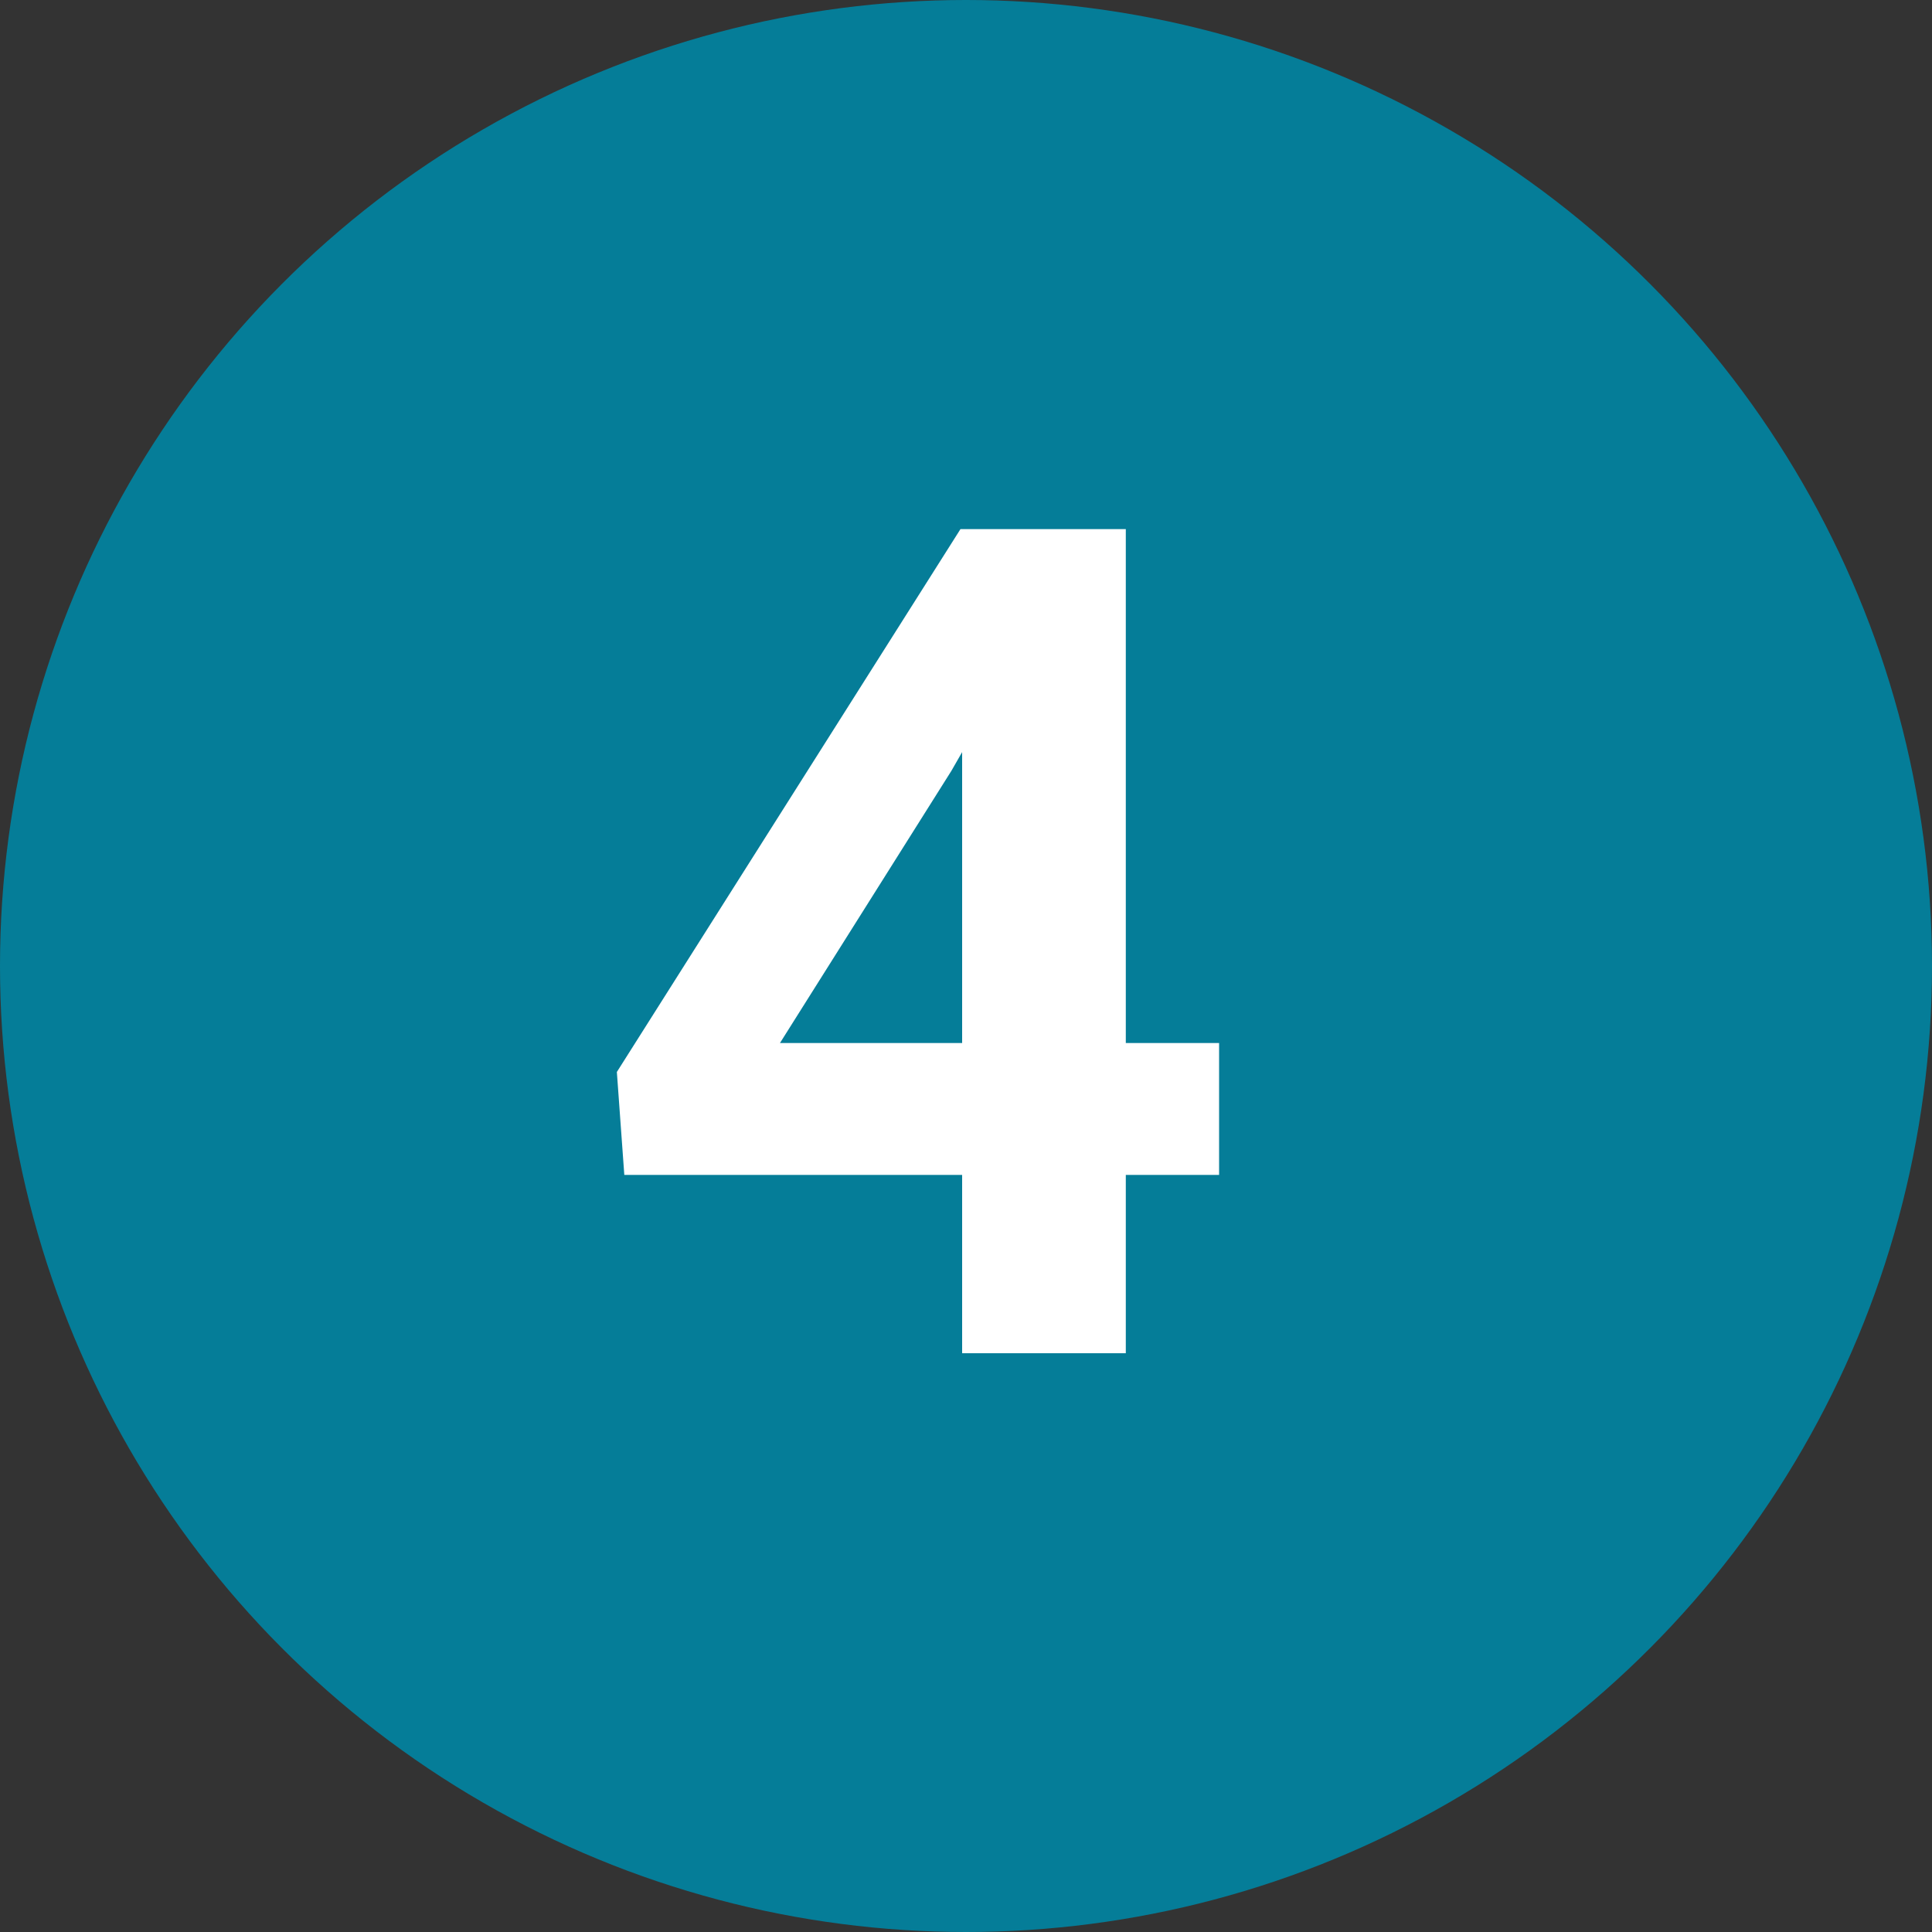
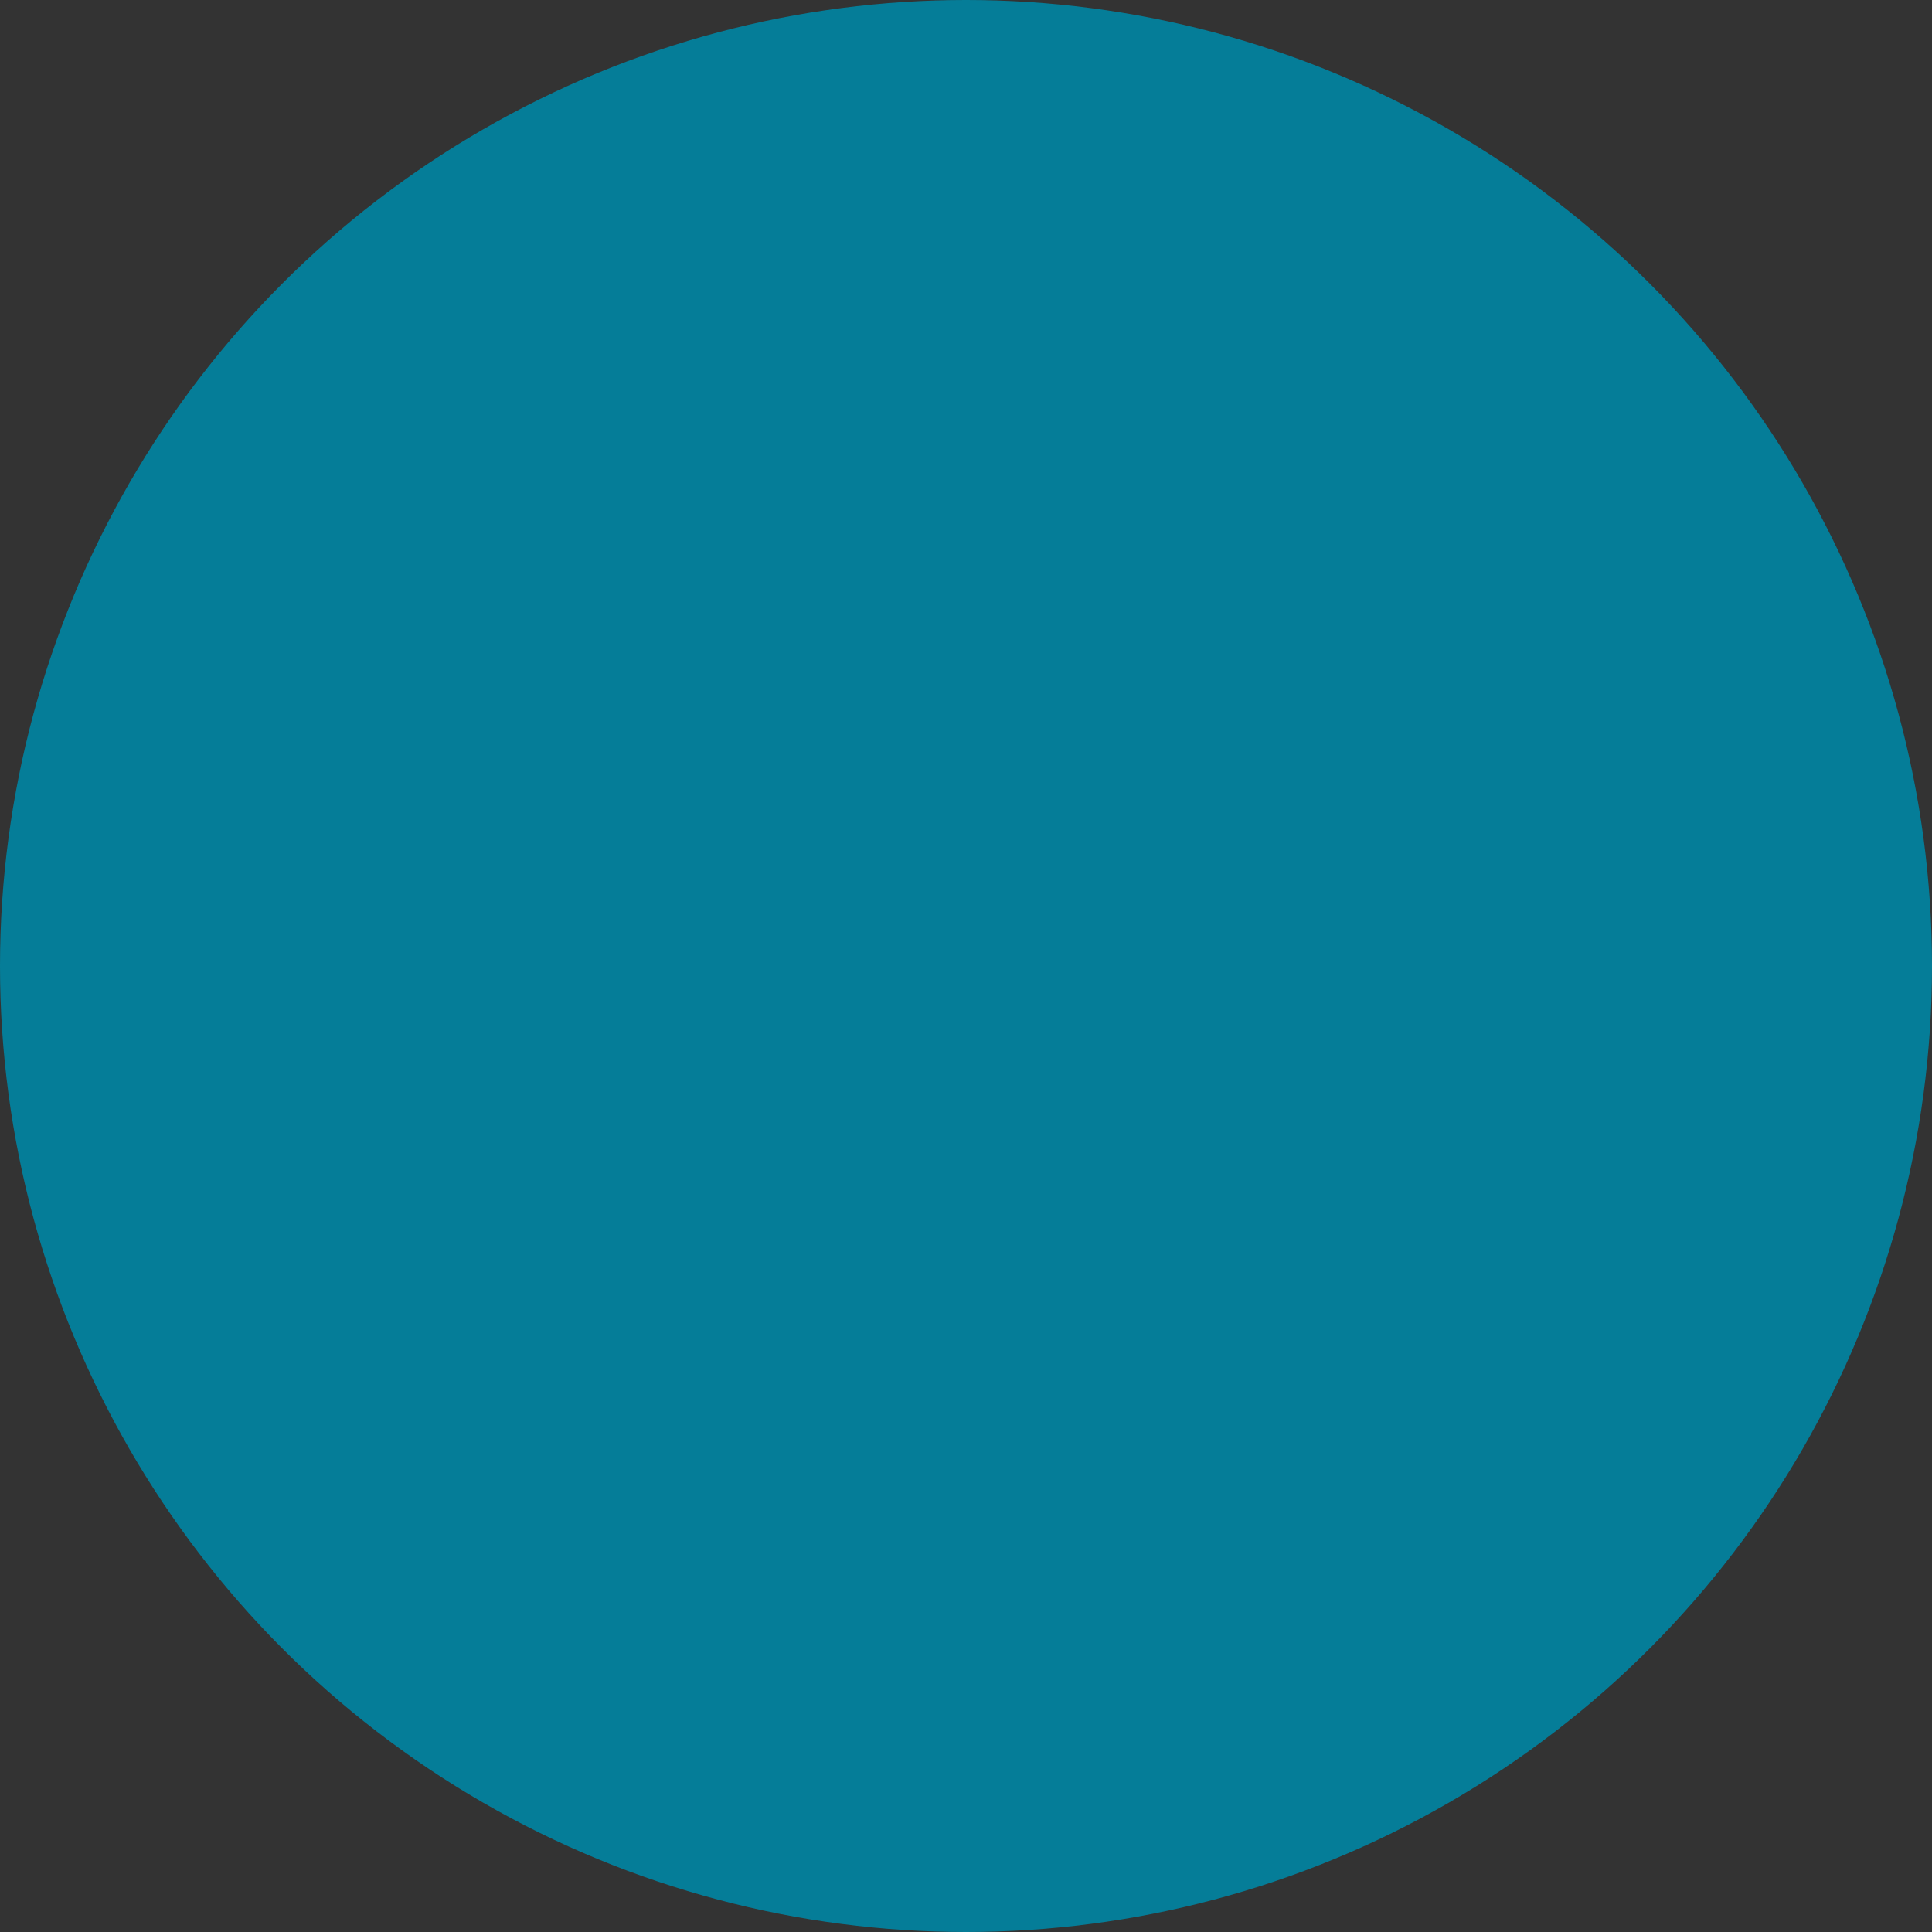
<svg xmlns="http://www.w3.org/2000/svg" viewBox="0 0 70 70">
  <rect x="0" y="0" width="70" height="70" fill="#333333" stroke="none" />
  <g id="a">
    <circle cx="35" cy="35" r="35" style="fill:#057d98;" />
  </g>
  <g id="b">
-     <path d="M40.79,37.79h3.38v4.78h-3.38v6.46h-5.93v-6.46h-12.24l-.27-3.73,12.45-19.67h5.99v18.62ZM28.26,37.79h6.6v-10.54l-.39.68-6.21,9.86Z" style="fill:#fff;" />
-   </g>
+     </g>
</svg>